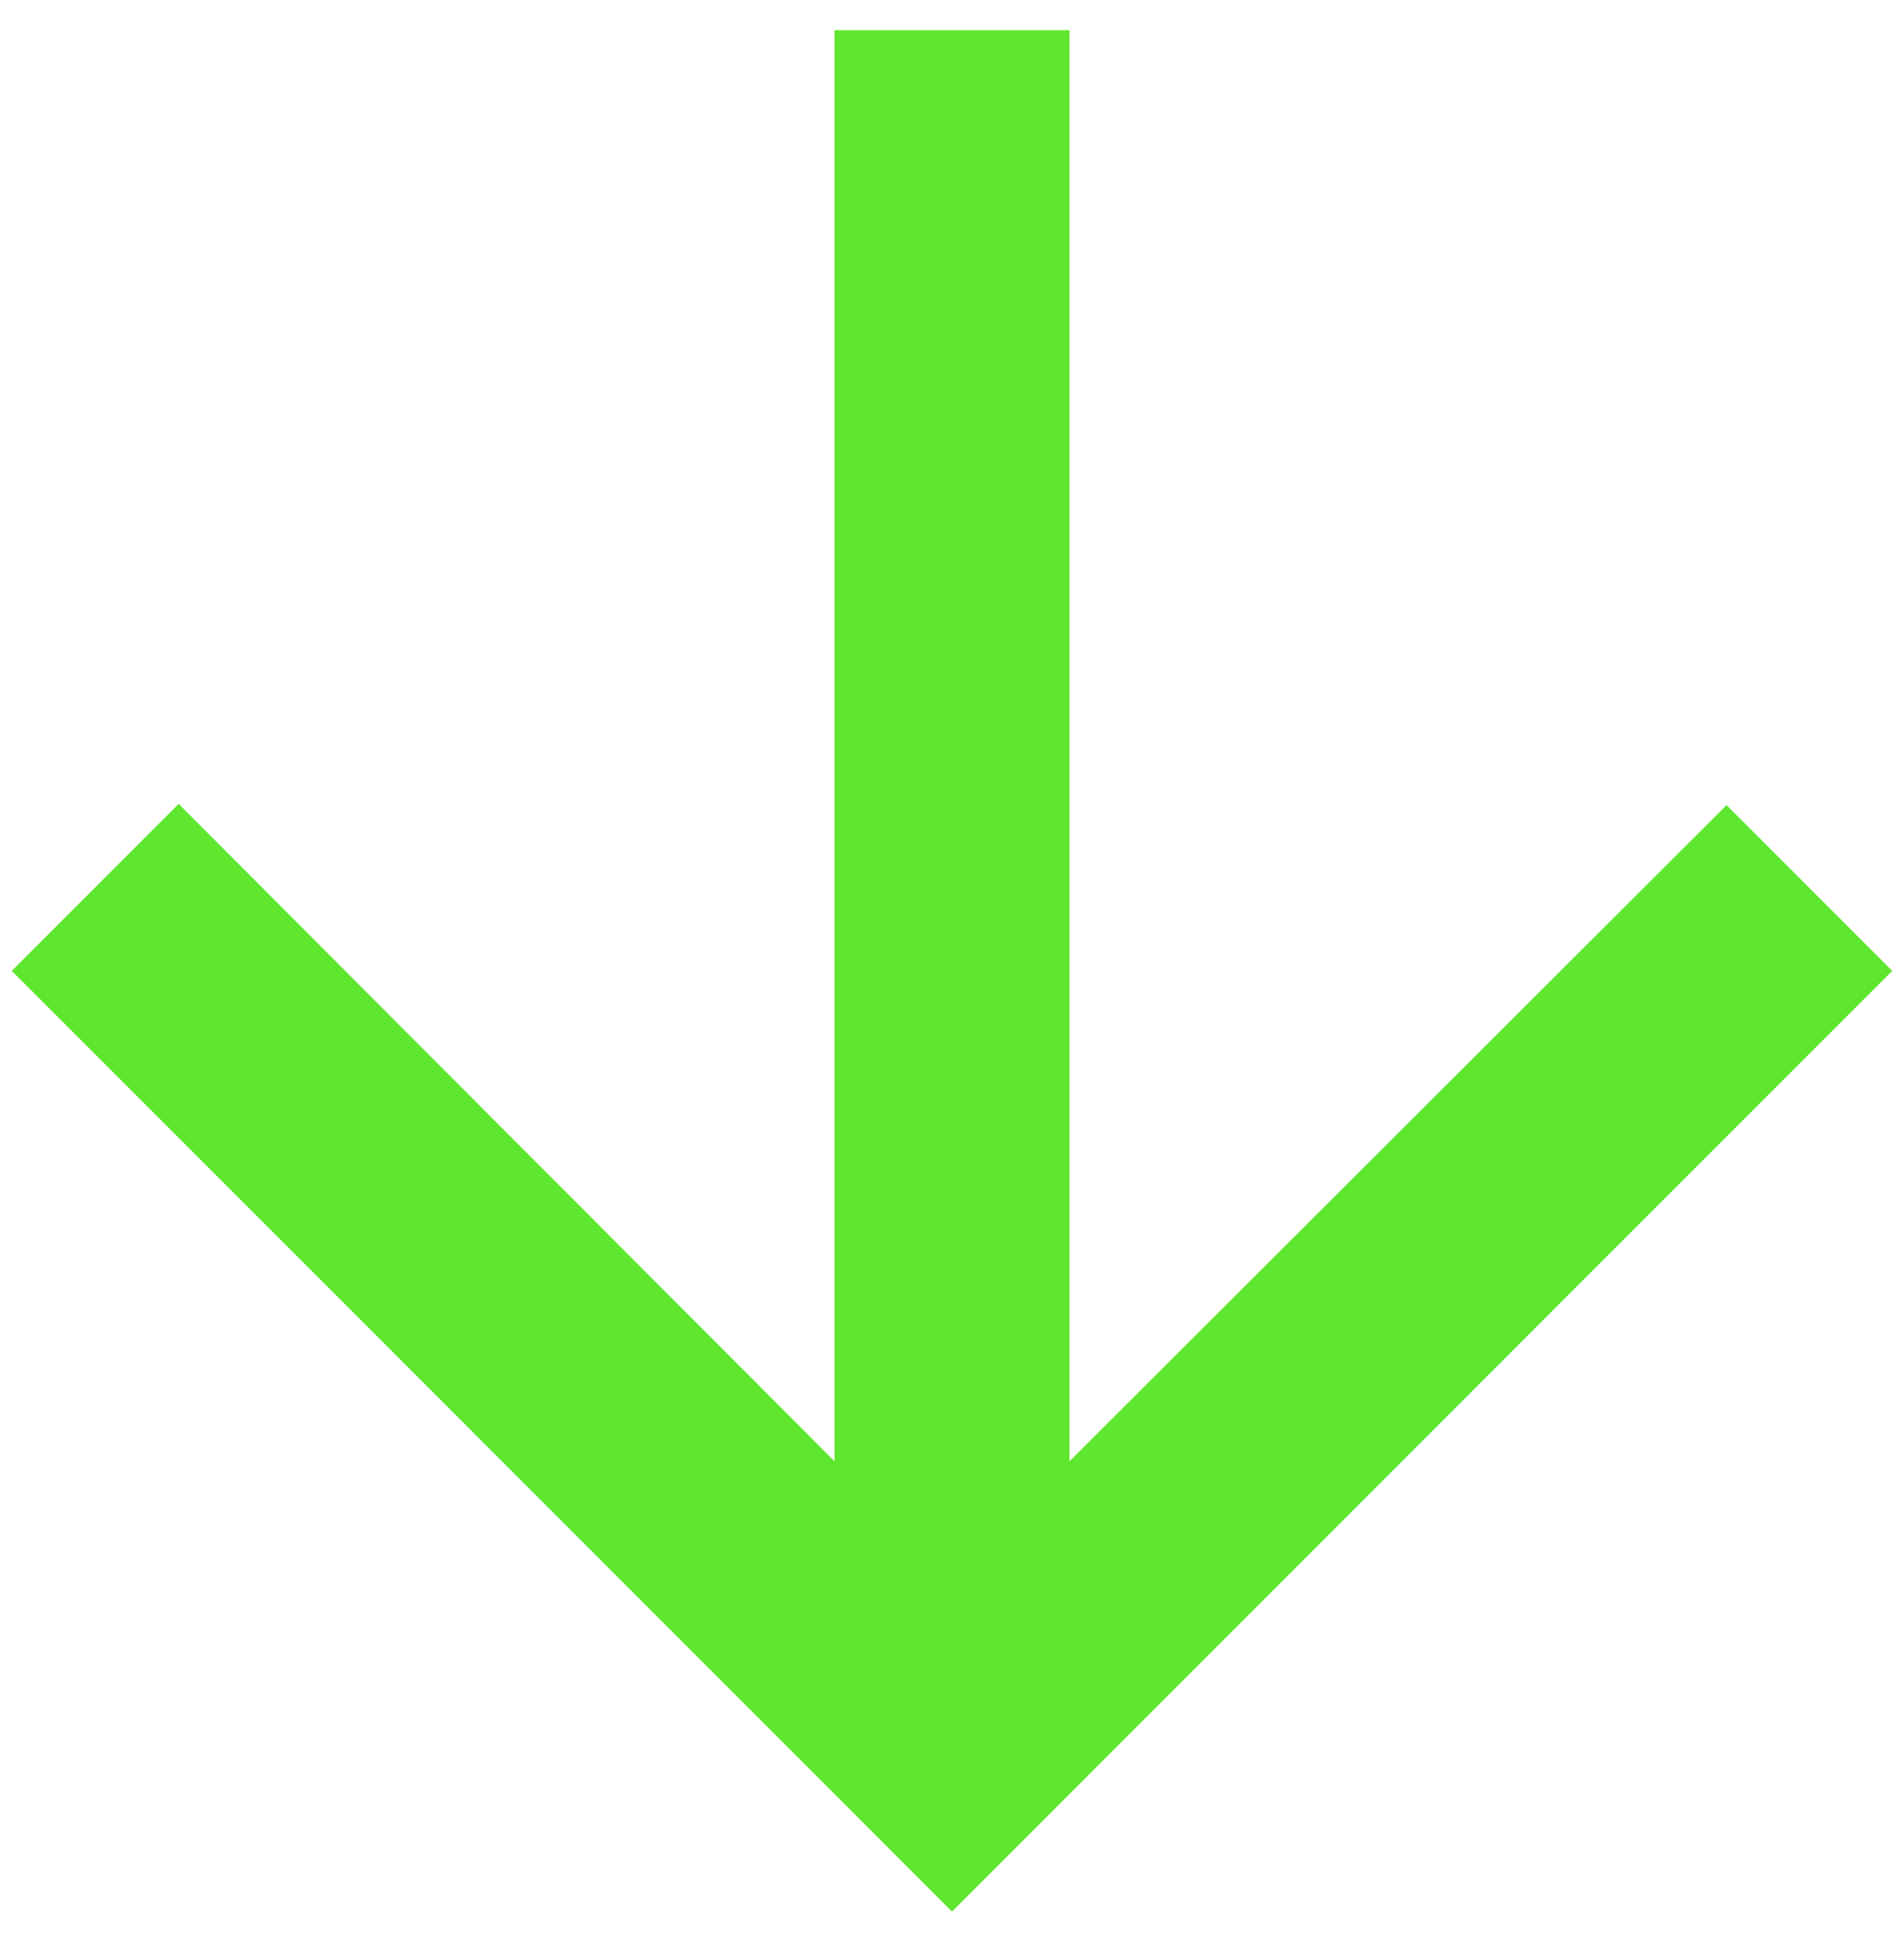
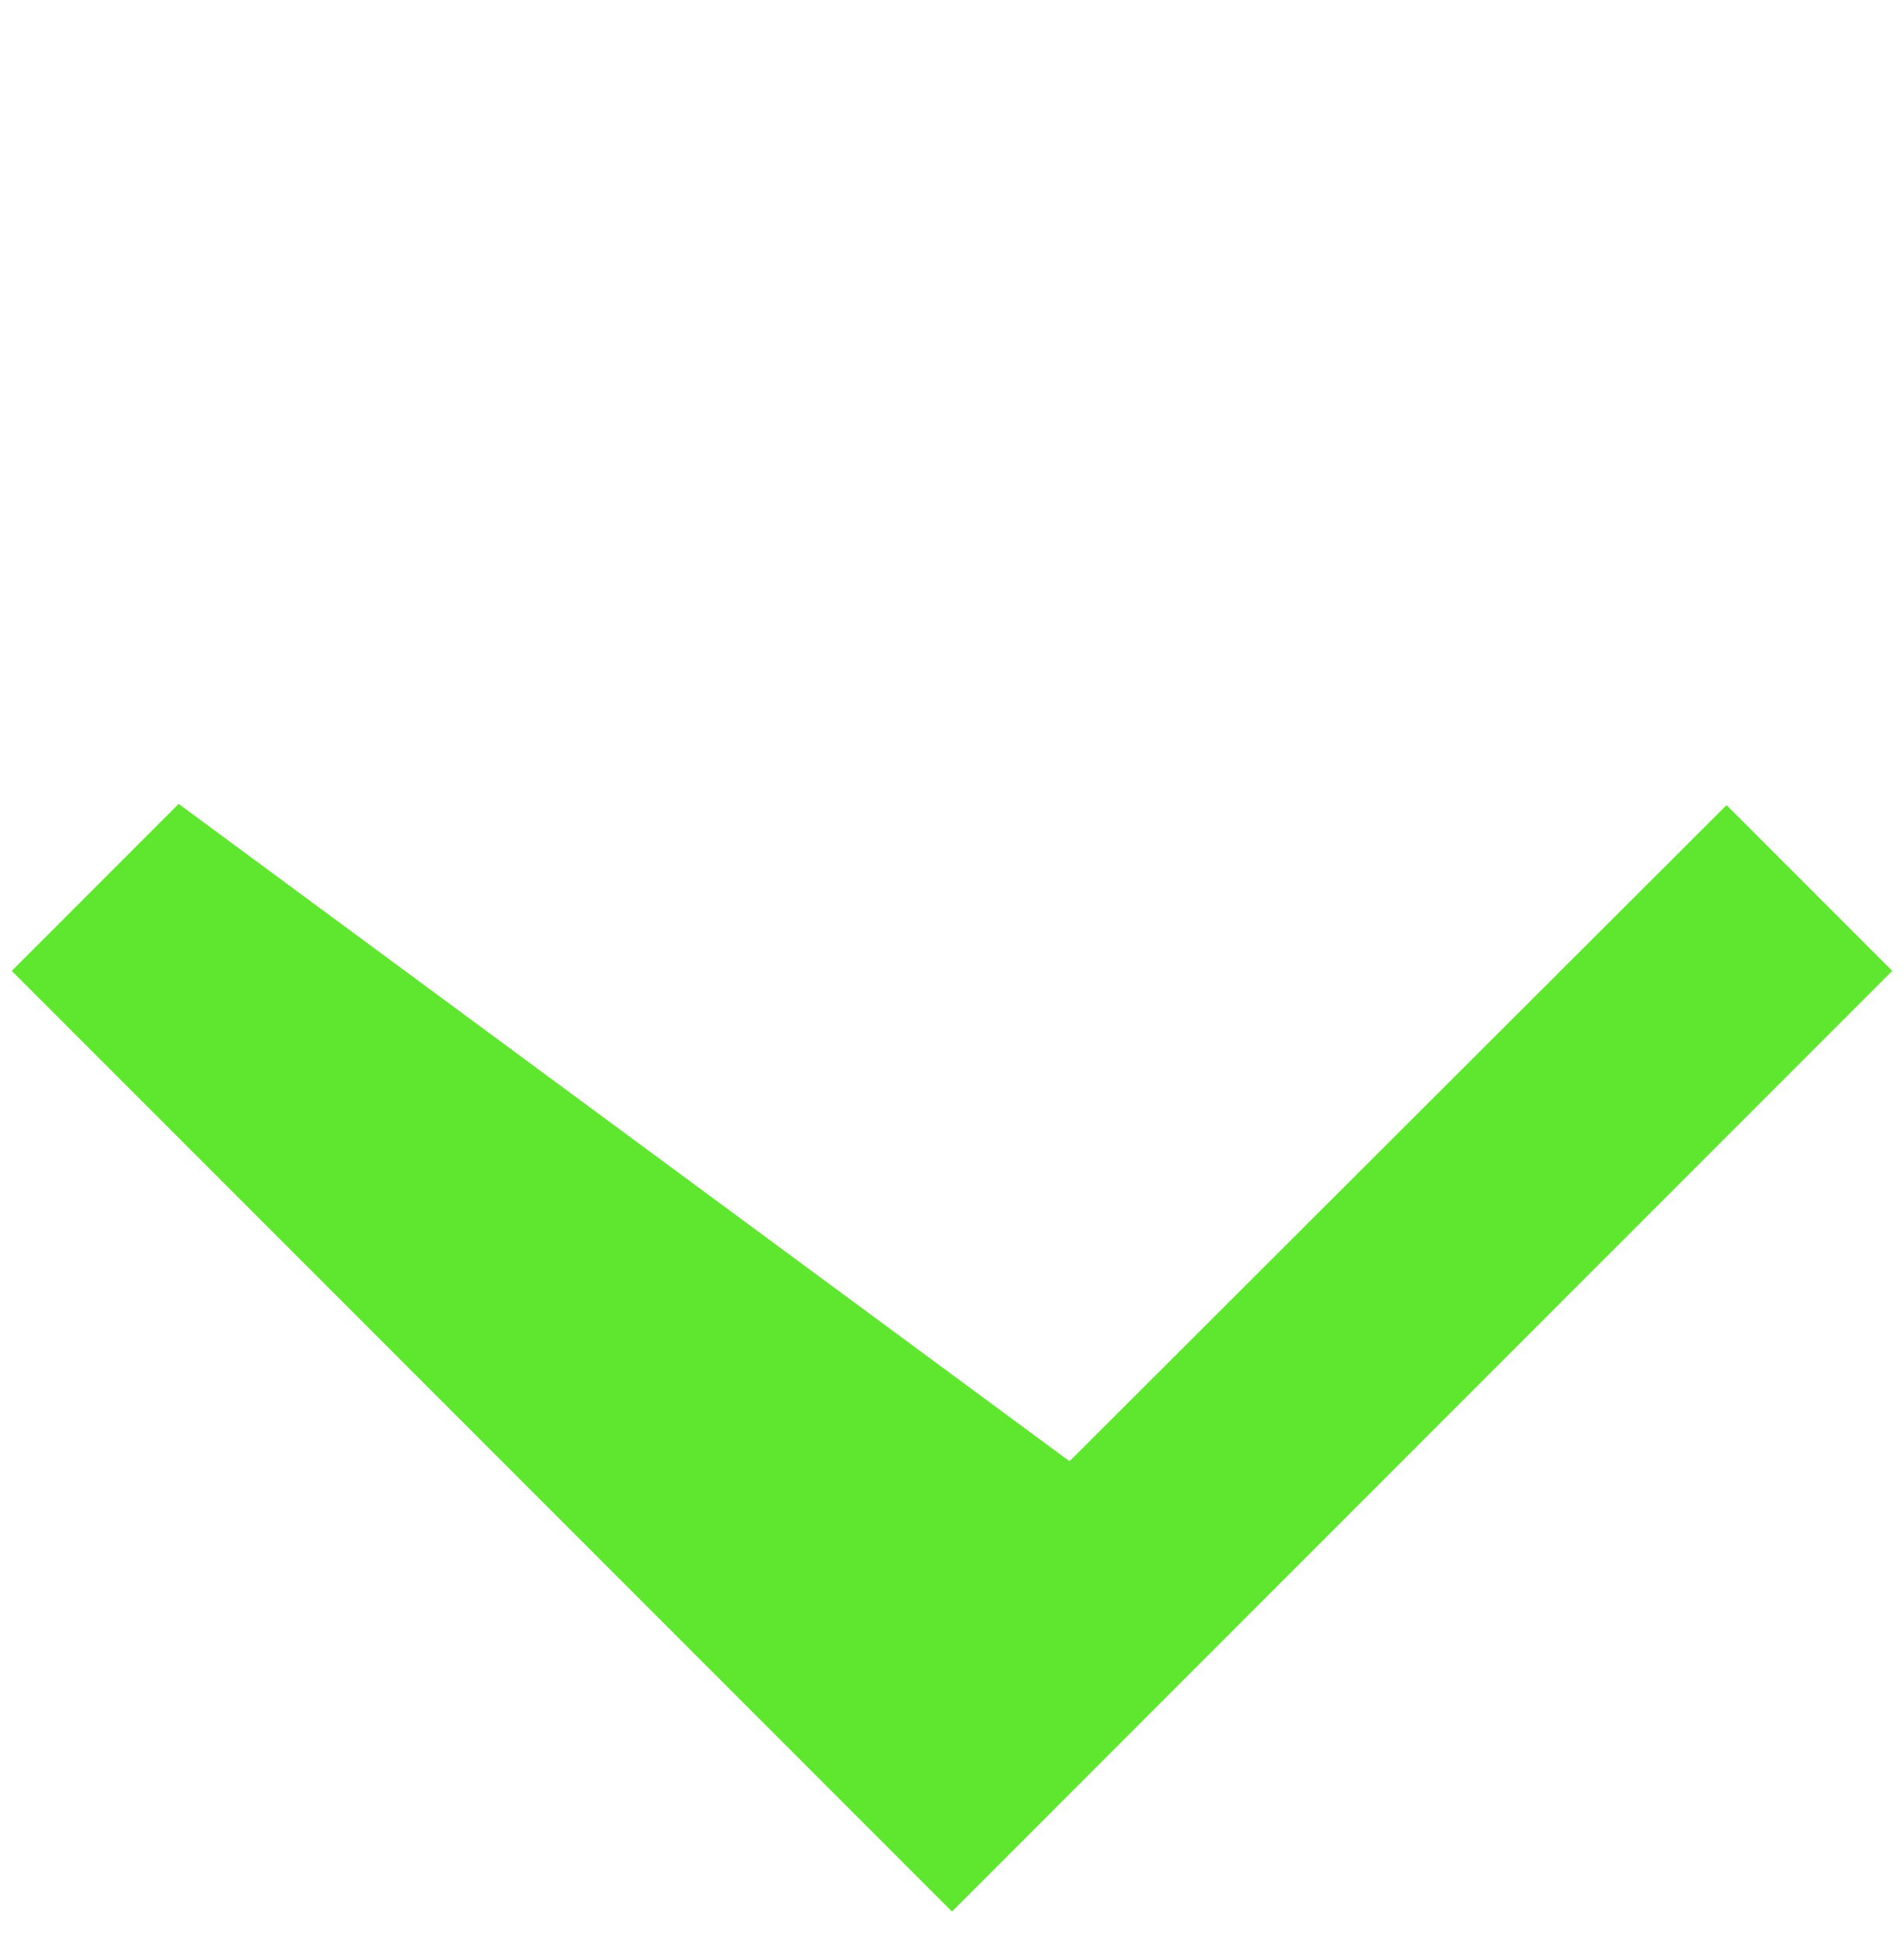
<svg xmlns="http://www.w3.org/2000/svg" width="54" height="55" viewBox="0 0 54 55" fill="none">
-   <path d="M53.667 27.522L48.967 22.822L30.333 41.422V0.855H23.667V41.422L5.067 22.788L0.333 27.522L27 54.188L53.667 27.522Z" fill="#5FE730" />
+   <path d="M53.667 27.522L48.967 22.822L30.333 41.422V0.855V41.422L5.067 22.788L0.333 27.522L27 54.188L53.667 27.522Z" fill="#5FE730" />
</svg>